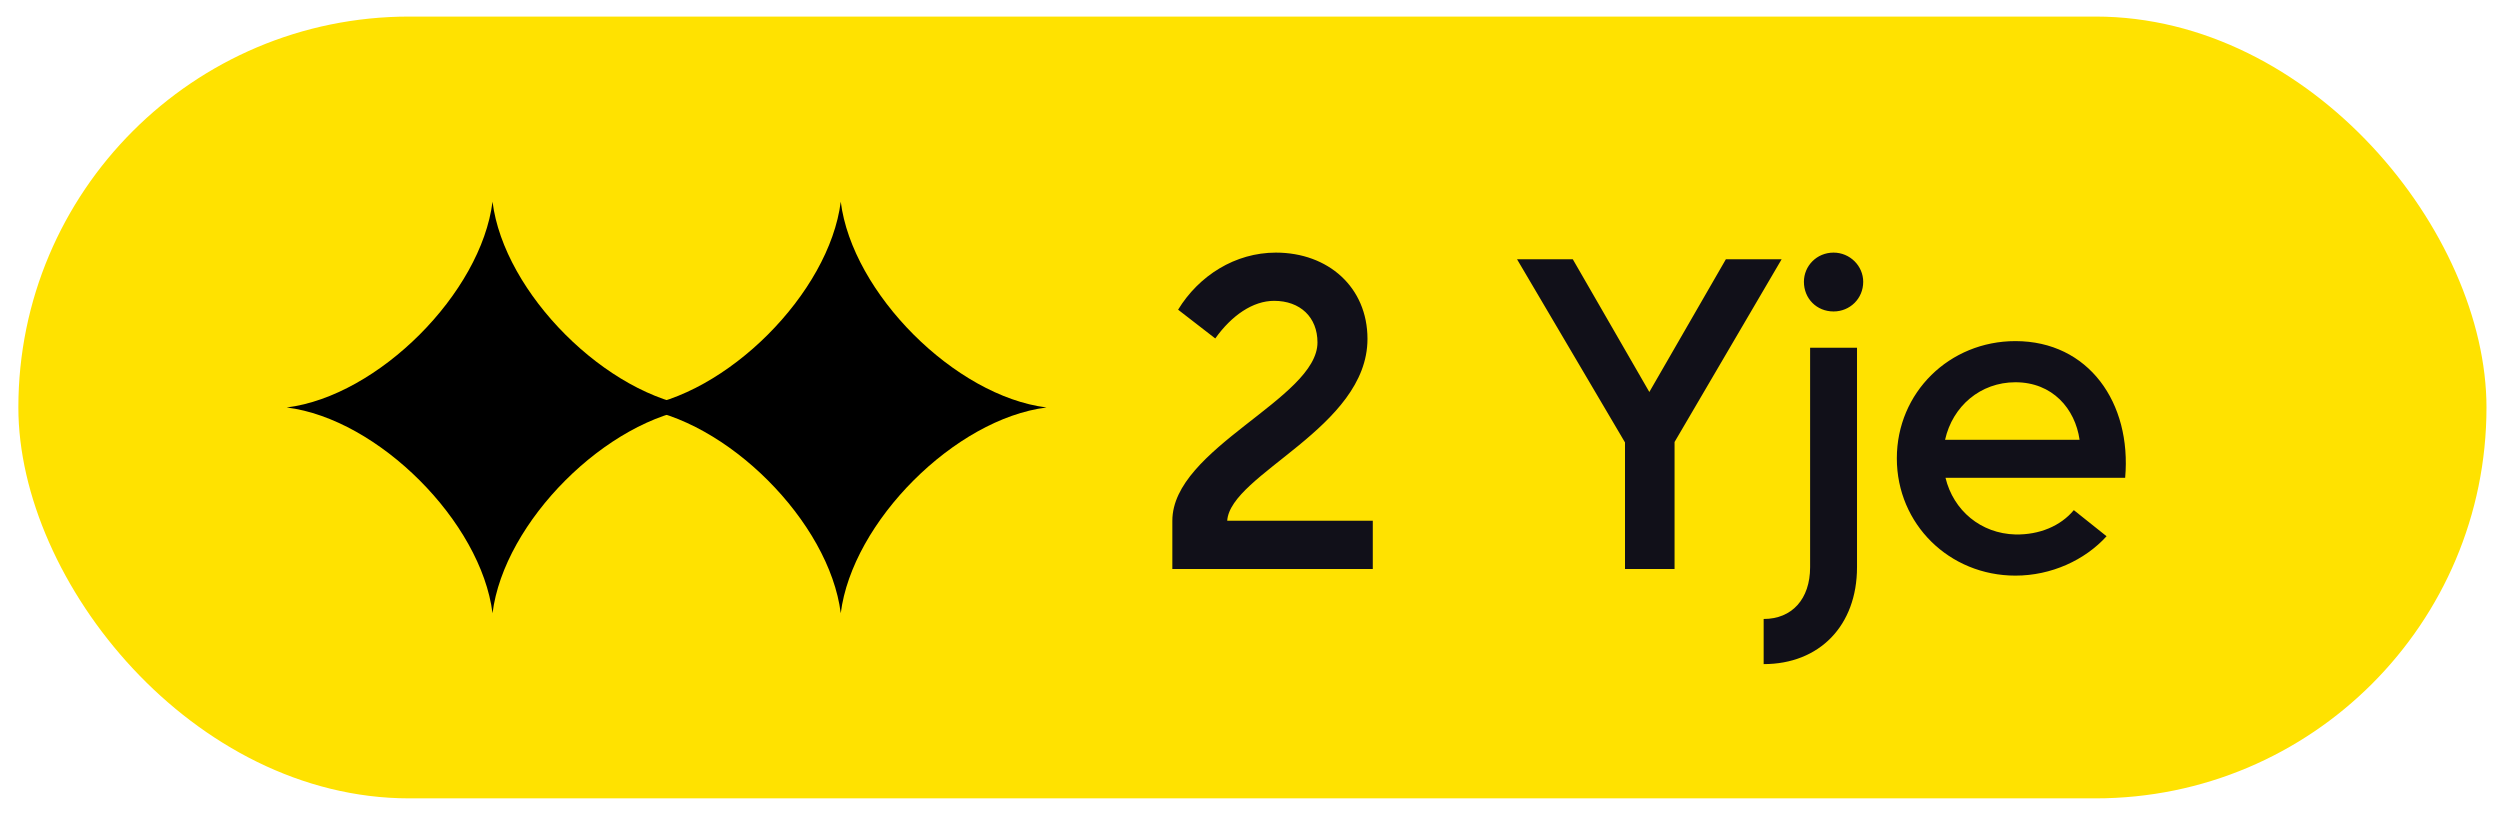
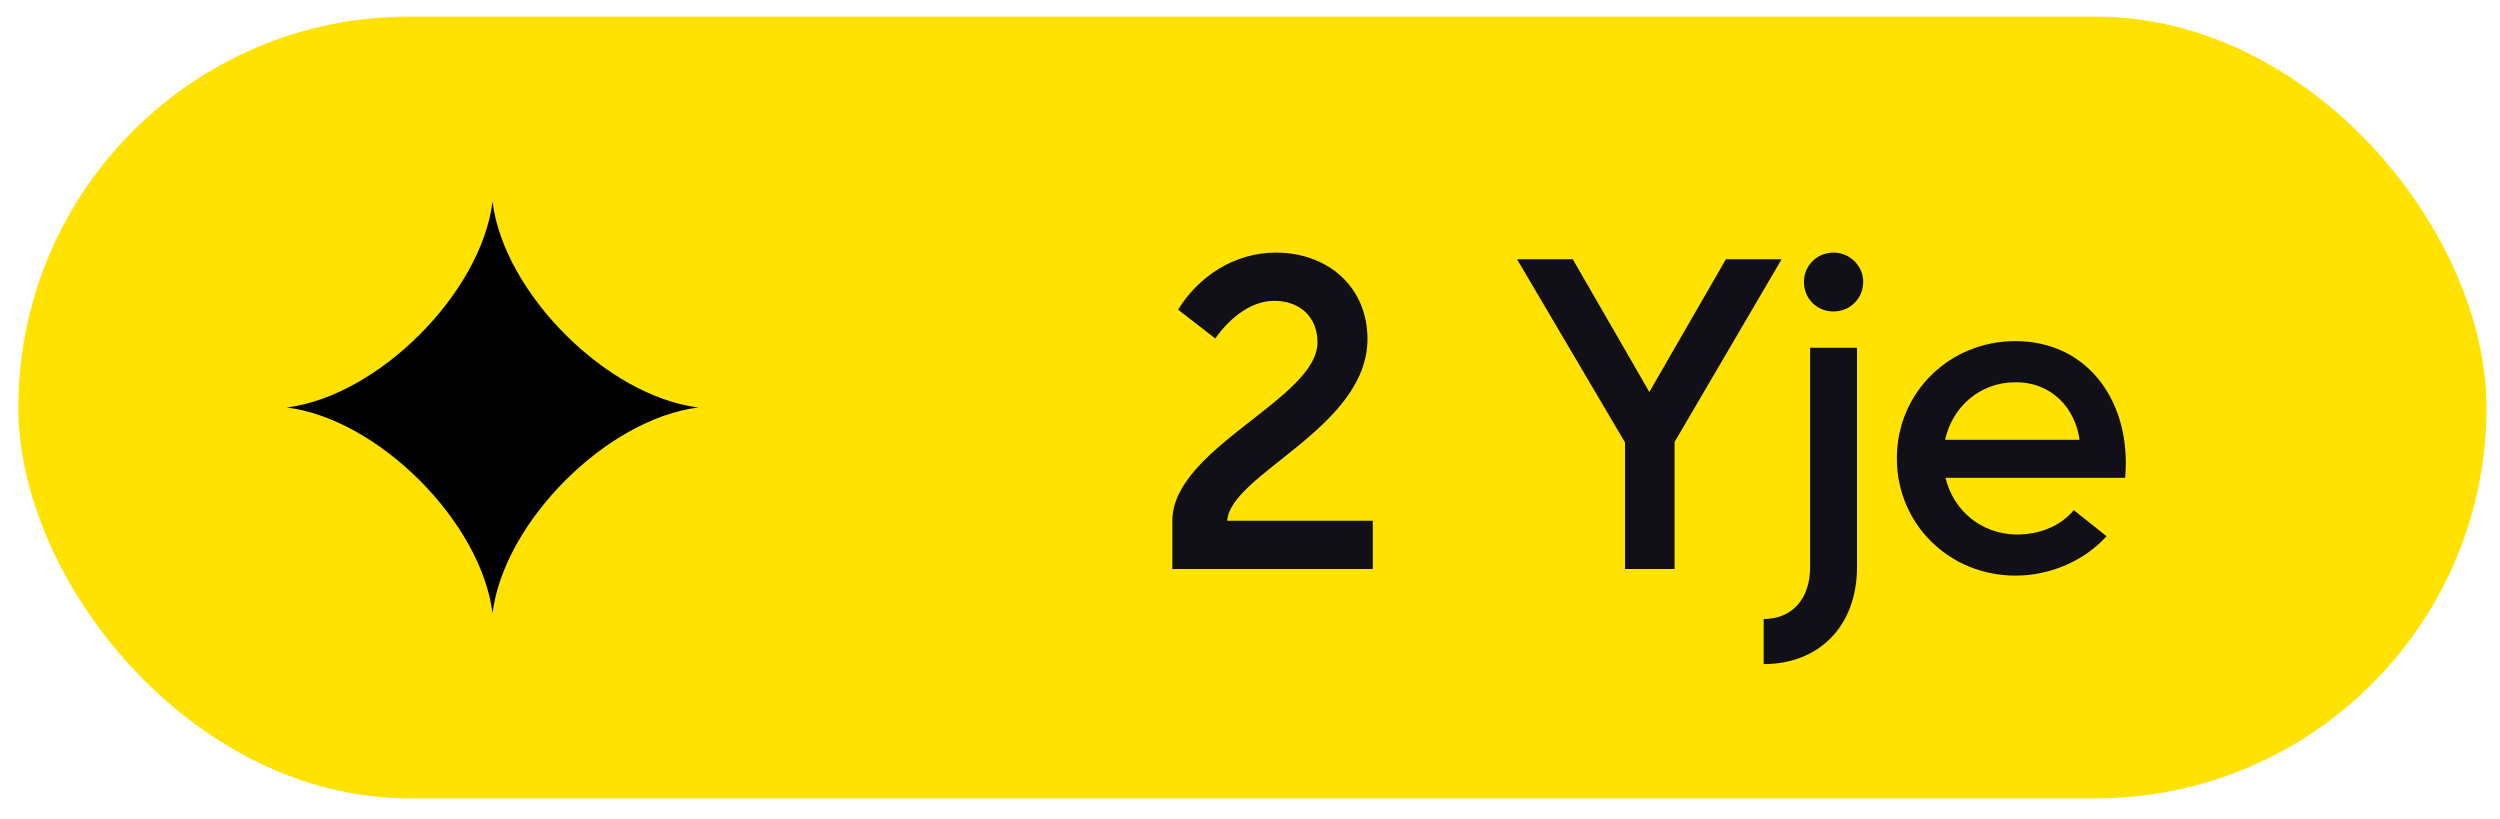
<svg xmlns="http://www.w3.org/2000/svg" width="113" height="37" viewBox="0 0 113 37" fill="none">
  <rect x="0.83" y="0.749" width="111.559" height="35.337" rx="17.669" fill="#FFE200" />
  <path d="M52.99 23.538C52.99 20.258 59.55 18.018 59.55 15.478C59.55 14.338 58.77 13.598 57.59 13.598C56.63 13.598 55.67 14.258 54.93 15.298L53.25 13.998C54.19 12.458 55.83 11.418 57.67 11.418C60.03 11.418 61.81 12.978 61.81 15.318C61.81 19.338 55.61 21.418 55.47 23.538H62.05V25.718H52.99V23.538ZM73.45 25.718V19.998L68.57 11.718H71.09L74.55 17.718L78.01 11.718H80.53L75.69 19.978V25.718H73.45ZM82.877 14.078C82.117 14.078 81.537 13.498 81.537 12.738C81.537 12.018 82.117 11.418 82.877 11.418C83.617 11.418 84.217 12.018 84.217 12.738C84.217 13.498 83.617 14.078 82.877 14.078ZM79.717 30.018V27.978C80.997 27.978 81.817 27.078 81.817 25.638V15.718H83.937V25.638C83.937 28.278 82.237 30.018 79.717 30.018ZM91.097 26.018C88.117 26.018 85.737 23.698 85.737 20.718C85.737 17.738 88.117 15.418 91.097 15.418C94.397 15.418 96.357 18.198 96.057 21.598H87.937C88.297 23.078 89.537 24.118 91.097 24.158C92.177 24.178 93.137 23.778 93.737 23.058L95.217 24.238C94.237 25.318 92.717 26.018 91.097 26.018ZM87.917 19.878H93.997C93.797 18.478 92.777 17.278 91.097 17.278C89.517 17.278 88.257 18.358 87.917 19.878Z" fill="#111019" />
  <path d="M31.562 18.418C27.429 18.934 22.778 23.585 22.262 27.718C21.745 23.585 17.095 18.934 12.961 18.418C17.095 17.901 21.745 13.251 22.262 9.117C22.778 13.251 27.429 17.901 31.562 18.418Z" fill="black" />
-   <path d="M47.302 18.418C43.169 18.934 38.519 23.585 38.002 27.718C37.485 23.585 32.835 18.934 28.701 18.418C32.835 17.901 37.485 13.251 38.002 9.117C38.519 13.251 43.169 17.901 47.302 18.418Z" fill="black" />
</svg>